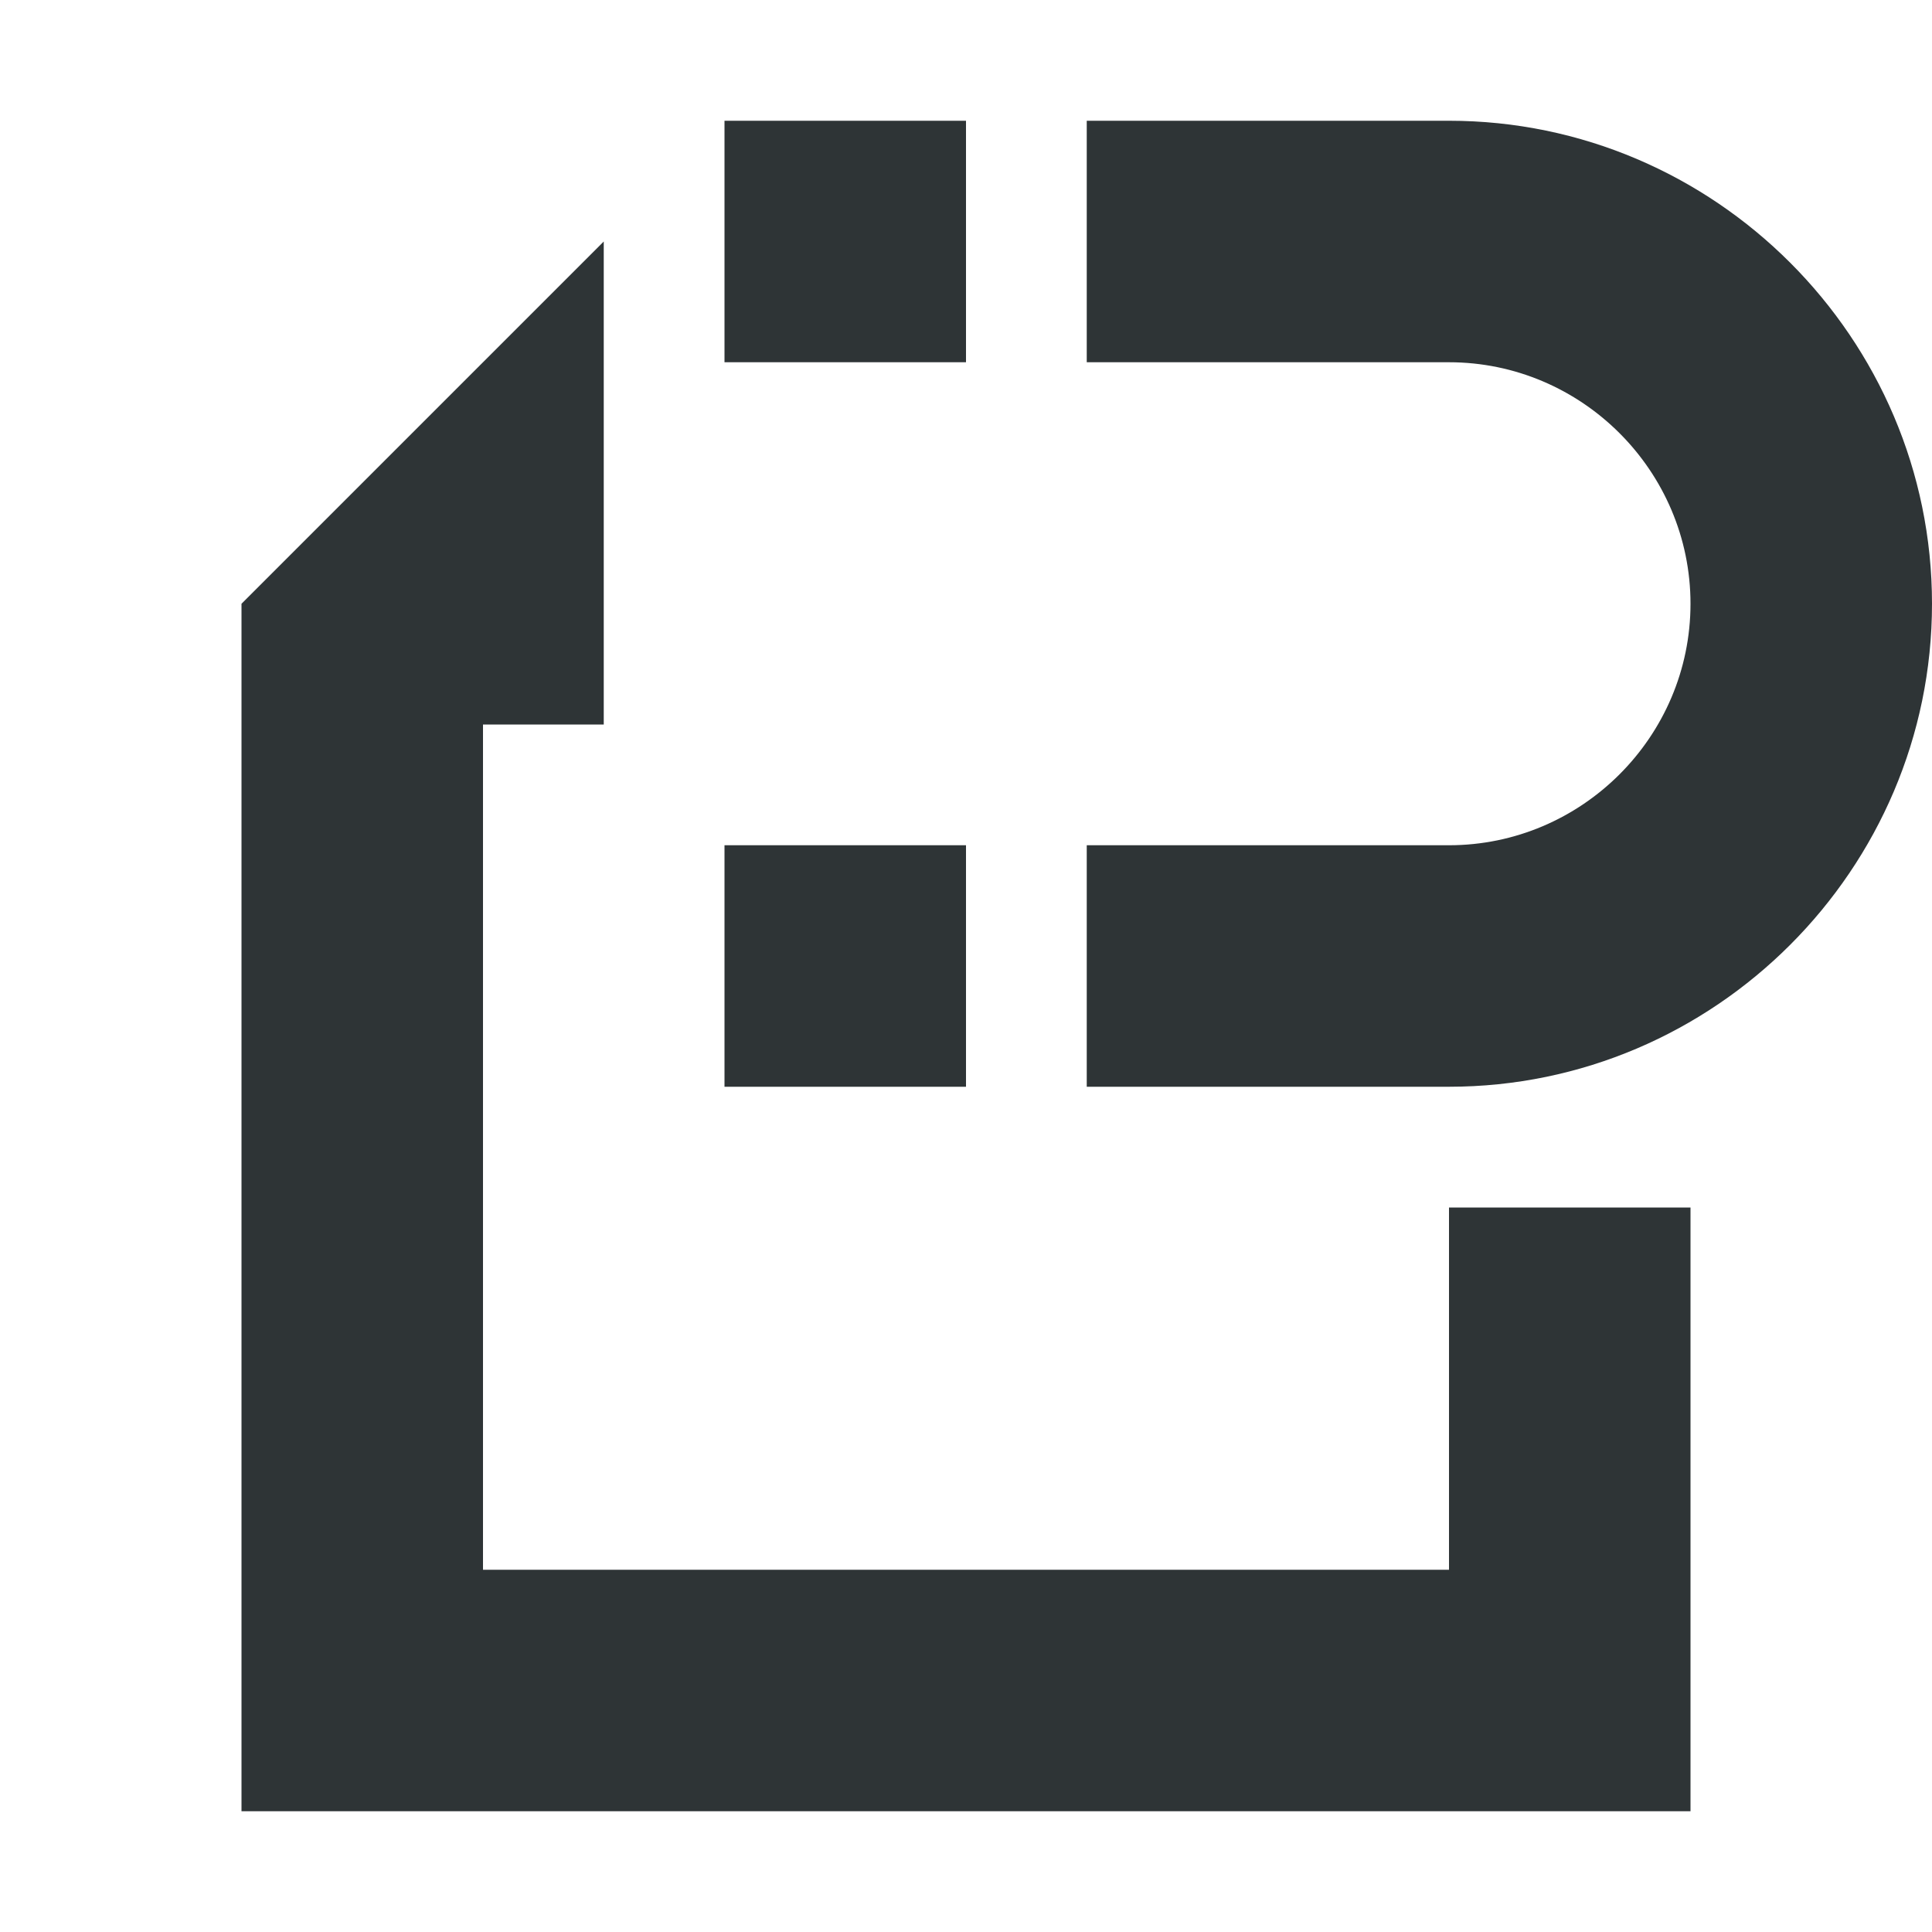
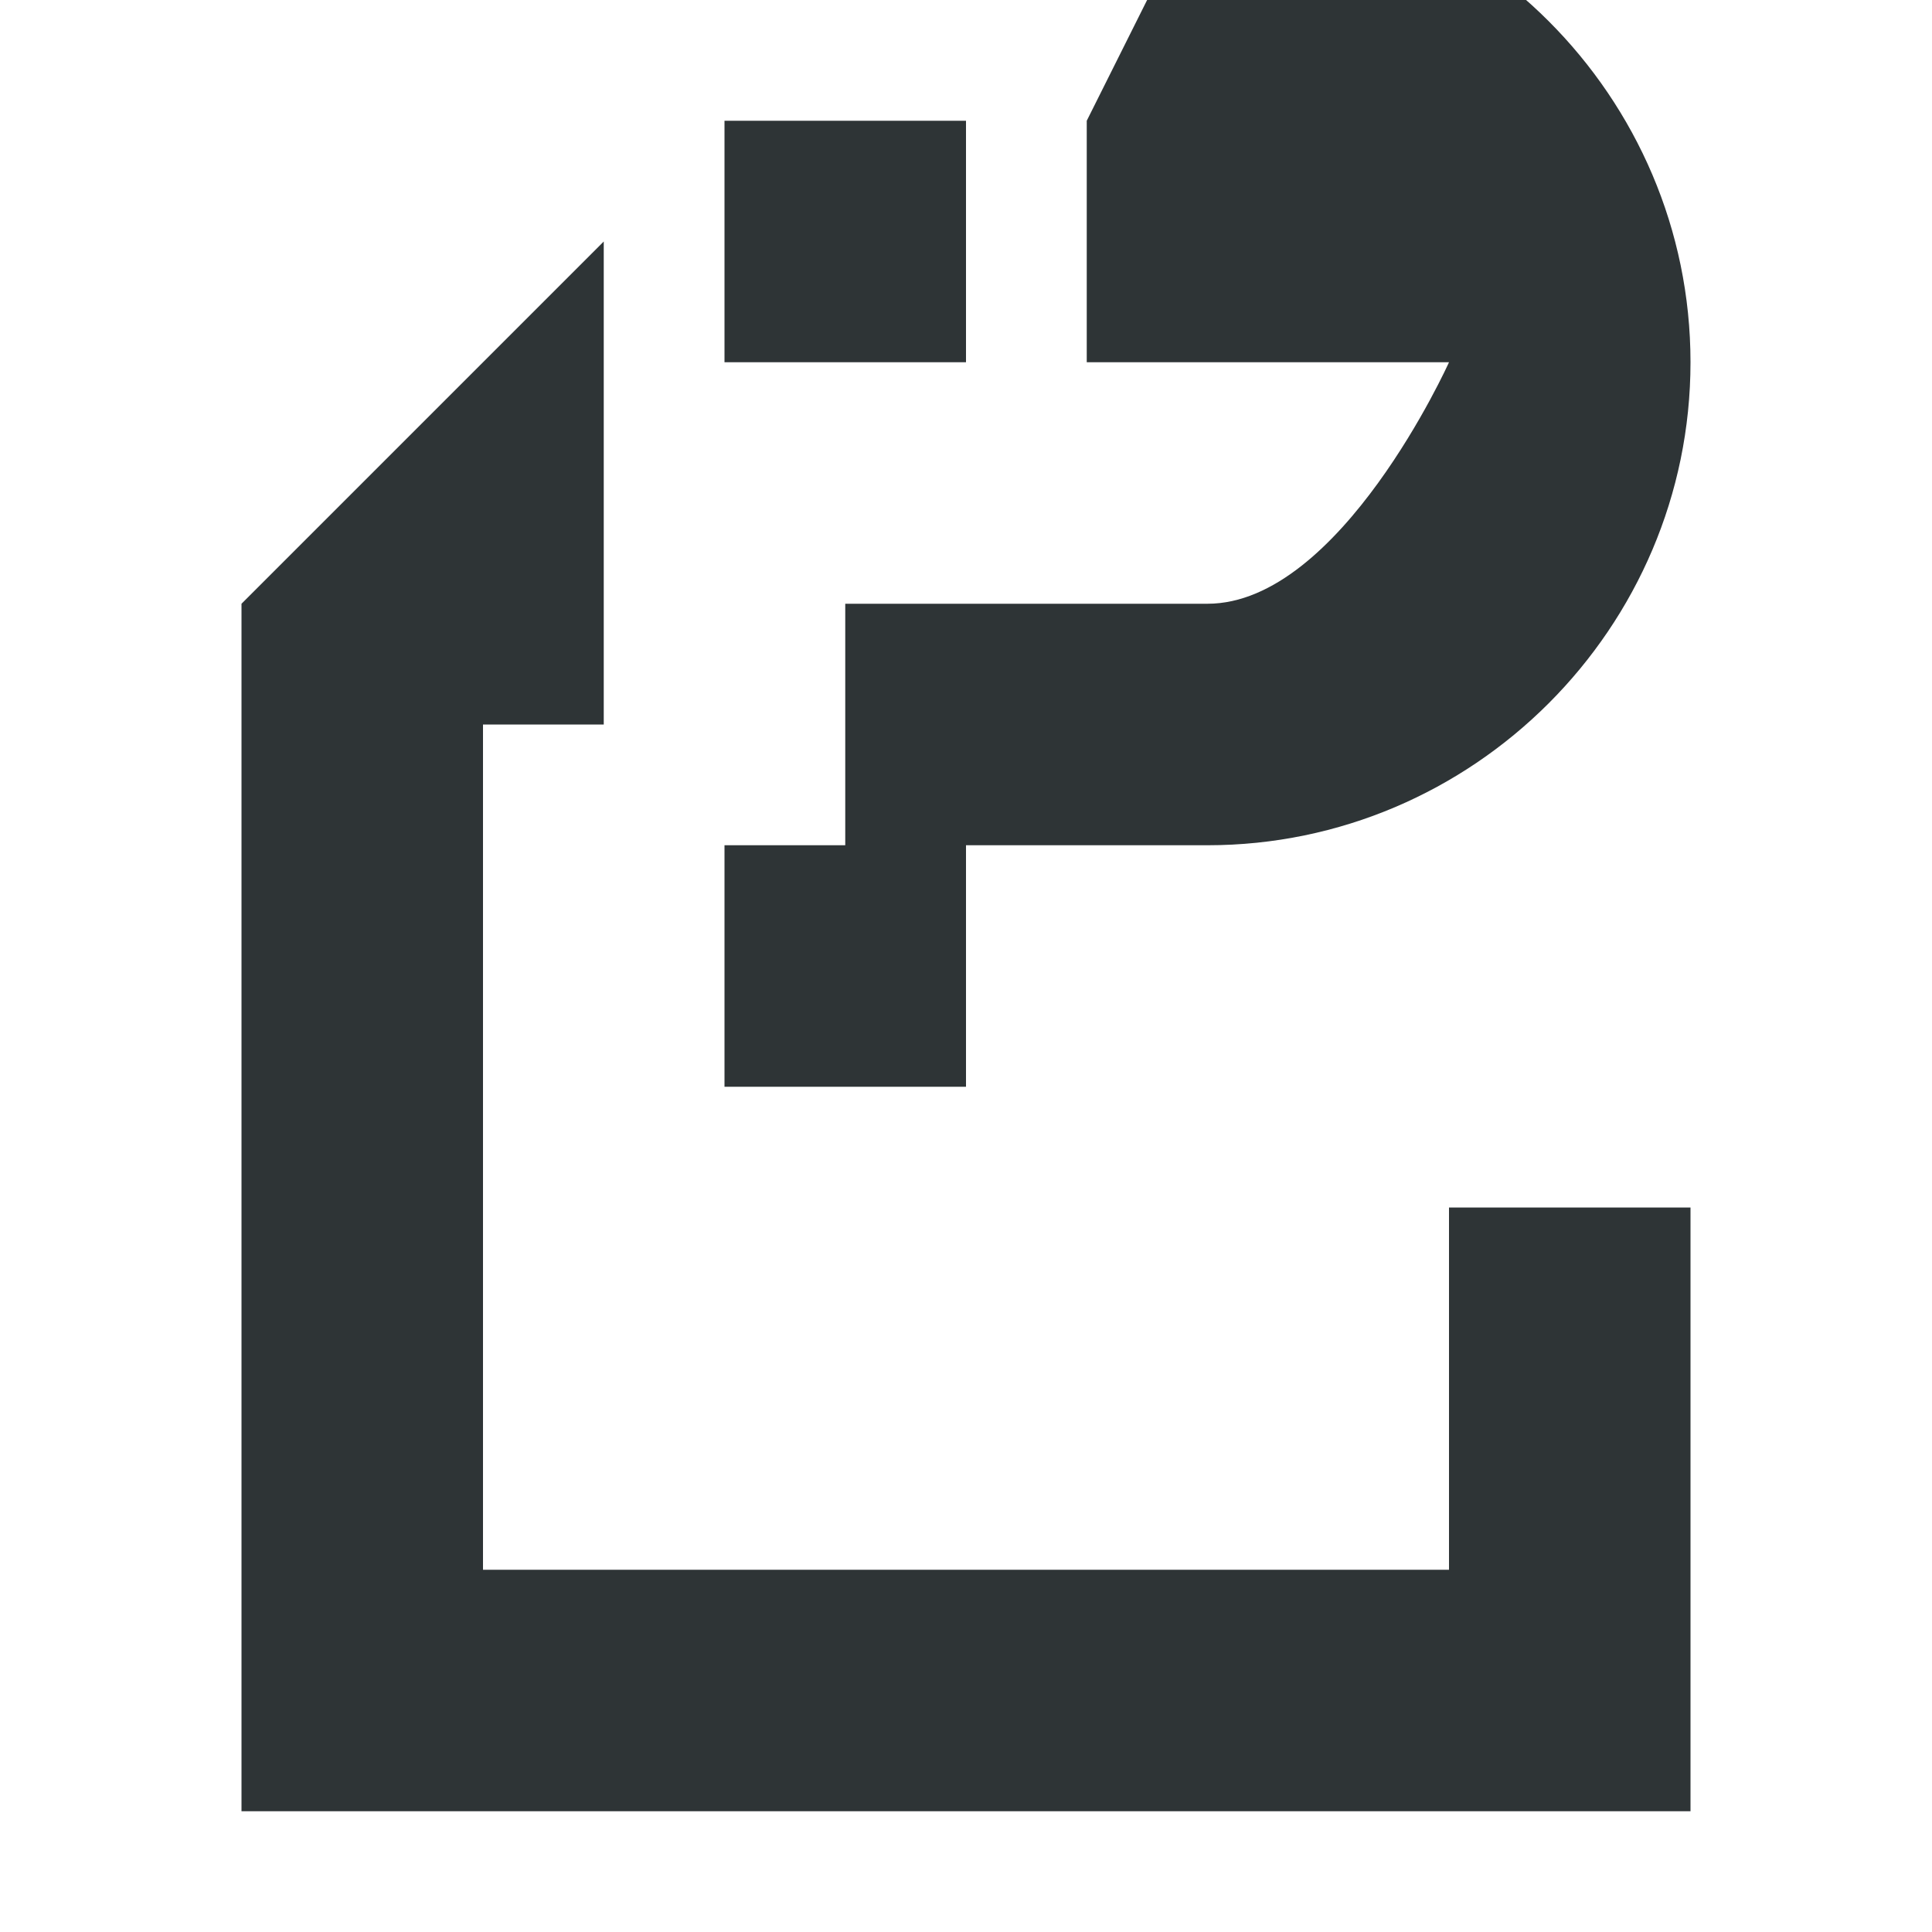
<svg xmlns="http://www.w3.org/2000/svg" viewBox="0 0 16 16">
-   <path d="m6 1v2h2v-2zm3 0v2h3c1.1 0 2 .9 2 2s-.9 2-2 2h-3v2h3c2.2 0 4-1.8 4-4s-1.8-4-4-4zm-4 1-3 3v10h12v-5h-2v3h-8v-7h1zm1 5v2h2v-2z" fill="#2e3436" />
+   <path d="m6 1v2h2v-2zm3 0v2h3s-.9 2-2 2h-3v2h3c2.2 0 4-1.8 4-4s-1.8-4-4-4zm-4 1-3 3v10h12v-5h-2v3h-8v-7h1zm1 5v2h2v-2z" fill="#2e3436" />
</svg>